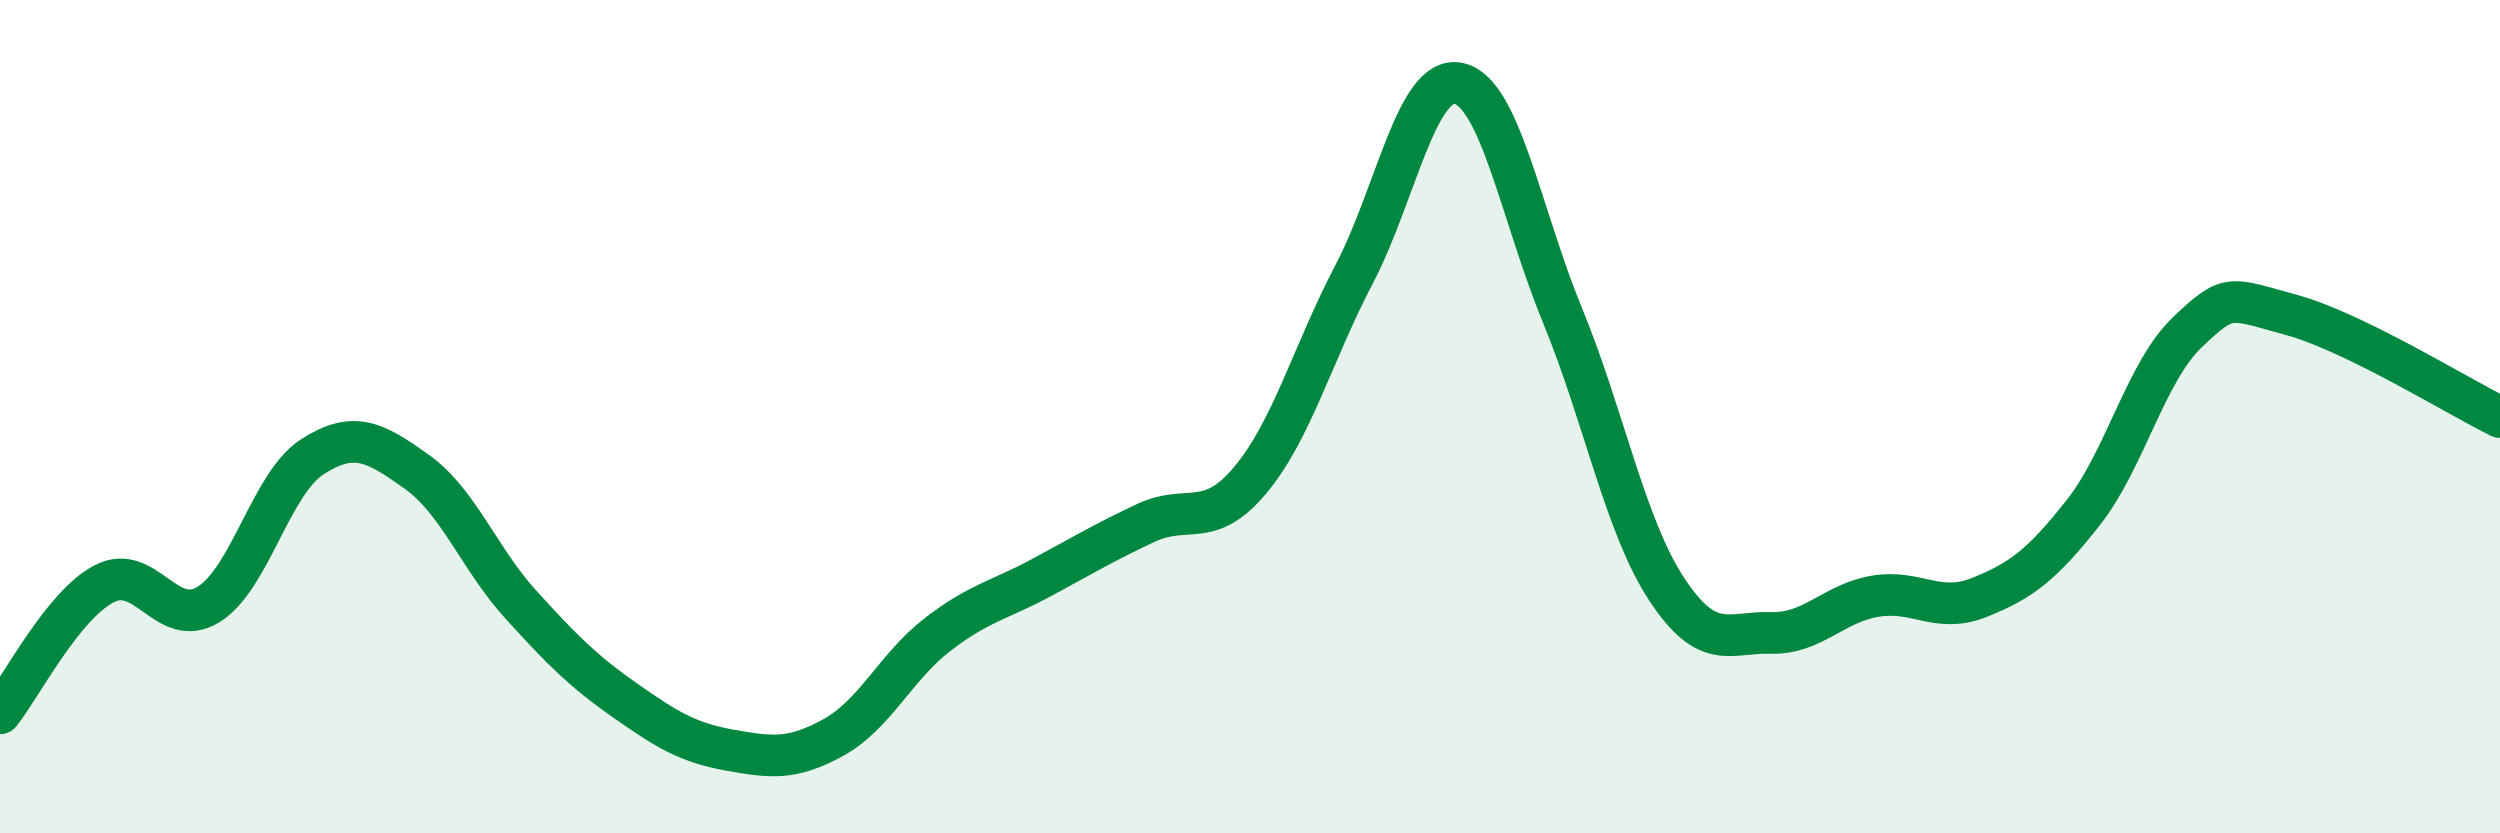
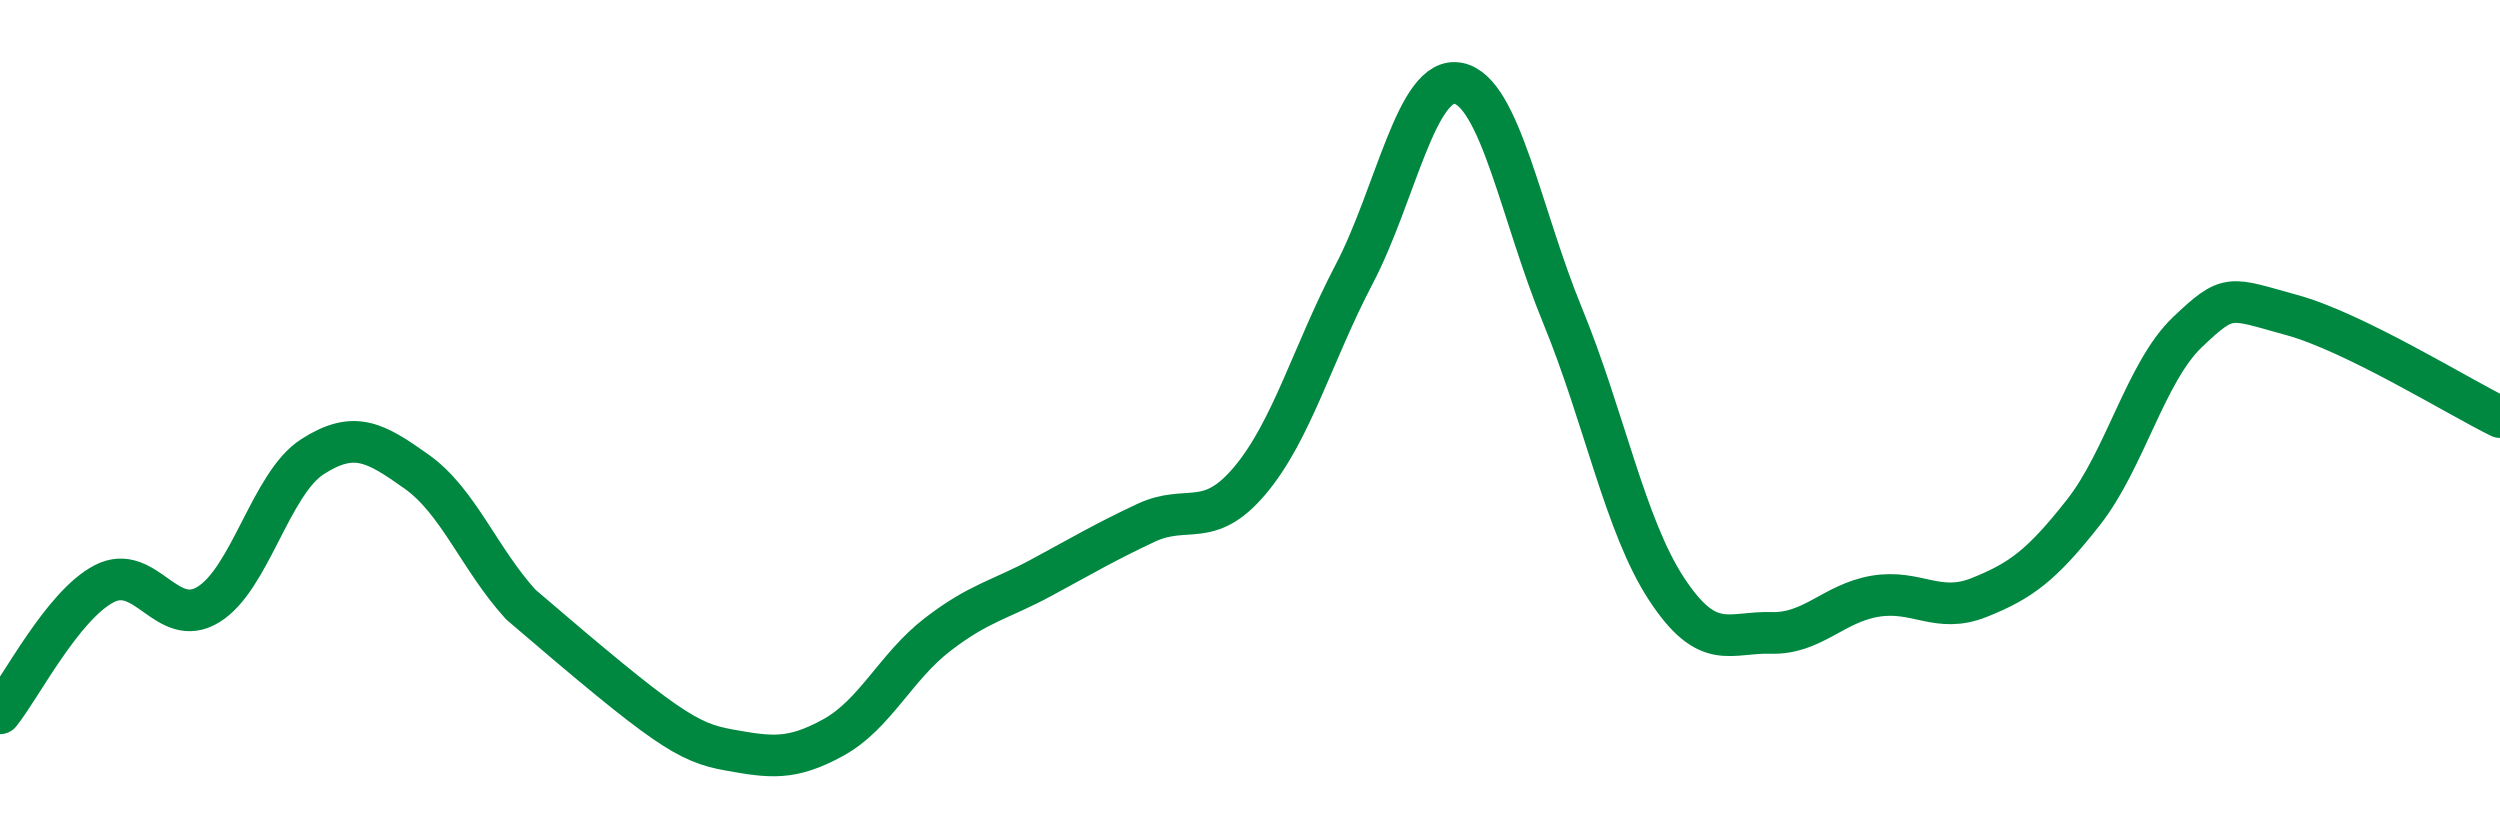
<svg xmlns="http://www.w3.org/2000/svg" width="60" height="20" viewBox="0 0 60 20">
-   <path d="M 0,17.12 C 0.5,16.5 1.5,14.53 2.5,14.01 C 3.5,13.49 4,15.12 5,14.51 C 6,13.9 6.5,11.6 7.5,10.96 C 8.5,10.32 9,10.61 10,11.32 C 11,12.03 11.5,13.41 12.5,14.51 C 13.5,15.61 14,16.11 15,16.81 C 16,17.51 16.5,17.82 17.5,18 C 18.5,18.18 19,18.25 20,17.7 C 21,17.15 21.5,16 22.5,15.23 C 23.5,14.46 24,14.4 25,13.86 C 26,13.32 26.5,13.02 27.5,12.55 C 28.5,12.08 29,12.72 30,11.53 C 31,10.34 31.5,8.49 32.5,6.58 C 33.5,4.67 34,1.8 35,2 C 36,2.2 36.5,5.14 37.5,7.57 C 38.5,10 39,12.62 40,14.14 C 41,15.66 41.5,15.16 42.5,15.19 C 43.5,15.22 44,14.48 45,14.31 C 46,14.14 46.5,14.74 47.5,14.34 C 48.5,13.94 49,13.57 50,12.3 C 51,11.03 51.5,8.92 52.5,7.97 C 53.5,7.02 53.5,7.15 55,7.56 C 56.5,7.97 59,9.52 60,10.01L60 20L0 20Z" fill="#008740" opacity="0.1" stroke-linecap="round" stroke-linejoin="round" />
-   <path d="M 0,17.12 C 0.5,16.5 1.5,14.53 2.5,14.01 C 3.5,13.49 4,15.12 5,14.51 C 6,13.9 6.5,11.6 7.5,10.96 C 8.5,10.32 9,10.61 10,11.32 C 11,12.03 11.5,13.41 12.5,14.51 C 13.5,15.61 14,16.11 15,16.81 C 16,17.51 16.5,17.82 17.5,18 C 18.5,18.18 19,18.25 20,17.7 C 21,17.15 21.5,16 22.5,15.23 C 23.5,14.46 24,14.4 25,13.86 C 26,13.32 26.5,13.02 27.5,12.55 C 28.5,12.08 29,12.72 30,11.53 C 31,10.34 31.5,8.49 32.5,6.58 C 33.5,4.67 34,1.8 35,2 C 36,2.2 36.5,5.14 37.5,7.57 C 38.5,10 39,12.62 40,14.14 C 41,15.66 41.5,15.16 42.5,15.19 C 43.5,15.22 44,14.48 45,14.31 C 46,14.14 46.5,14.74 47.5,14.34 C 48.5,13.94 49,13.57 50,12.3 C 51,11.03 51.5,8.92 52.5,7.97 C 53.5,7.02 53.5,7.15 55,7.56 C 56.5,7.97 59,9.52 60,10.01" stroke="#008740" stroke-width="1" fill="none" stroke-linecap="round" stroke-linejoin="round" />
+   <path d="M 0,17.12 C 0.5,16.5 1.5,14.53 2.5,14.01 C 3.5,13.49 4,15.12 5,14.51 C 6,13.9 6.5,11.6 7.5,10.96 C 8.5,10.32 9,10.61 10,11.32 C 11,12.03 11.5,13.41 12.5,14.51 C 16,17.51 16.5,17.82 17.5,18 C 18.5,18.18 19,18.25 20,17.7 C 21,17.15 21.5,16 22.5,15.23 C 23.5,14.46 24,14.4 25,13.86 C 26,13.32 26.5,13.02 27.5,12.55 C 28.5,12.08 29,12.72 30,11.53 C 31,10.34 31.5,8.49 32.5,6.58 C 33.5,4.67 34,1.8 35,2 C 36,2.2 36.5,5.14 37.5,7.57 C 38.5,10 39,12.62 40,14.14 C 41,15.66 41.5,15.16 42.5,15.19 C 43.5,15.22 44,14.48 45,14.31 C 46,14.14 46.5,14.74 47.5,14.34 C 48.5,13.94 49,13.57 50,12.3 C 51,11.03 51.5,8.92 52.5,7.97 C 53.5,7.02 53.5,7.15 55,7.56 C 56.5,7.97 59,9.52 60,10.01" stroke="#008740" stroke-width="1" fill="none" stroke-linecap="round" stroke-linejoin="round" />
</svg>